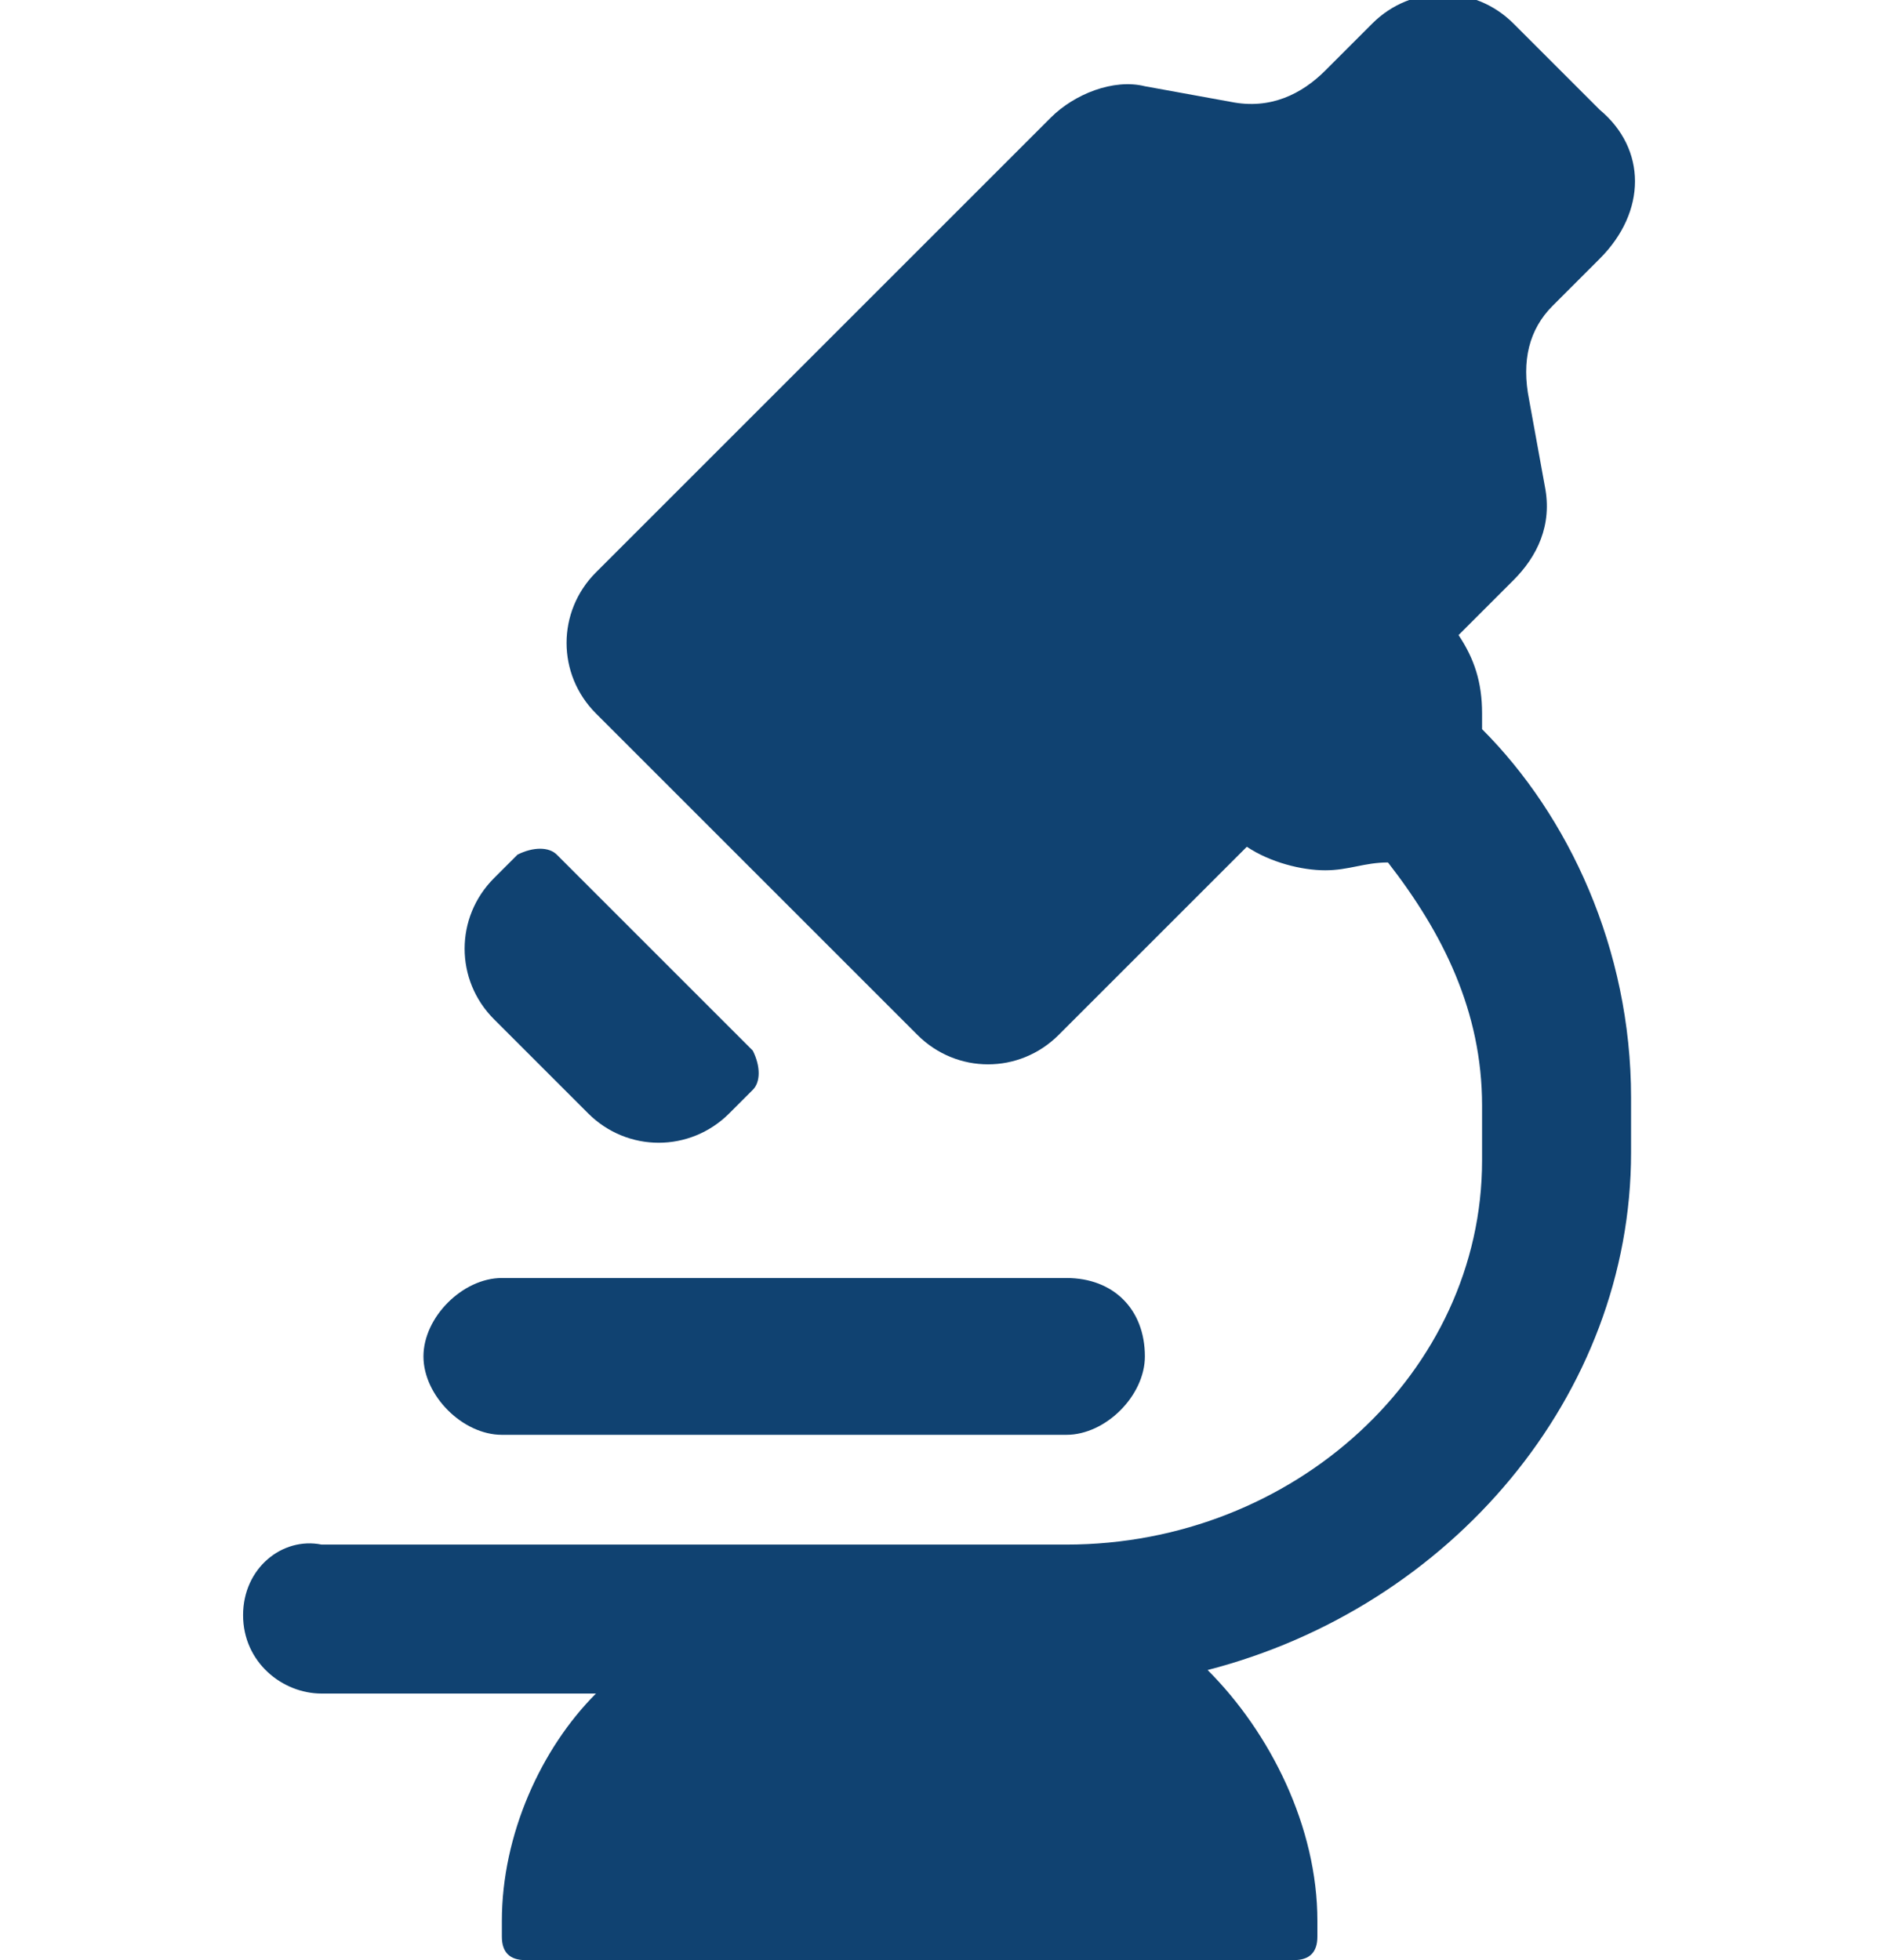
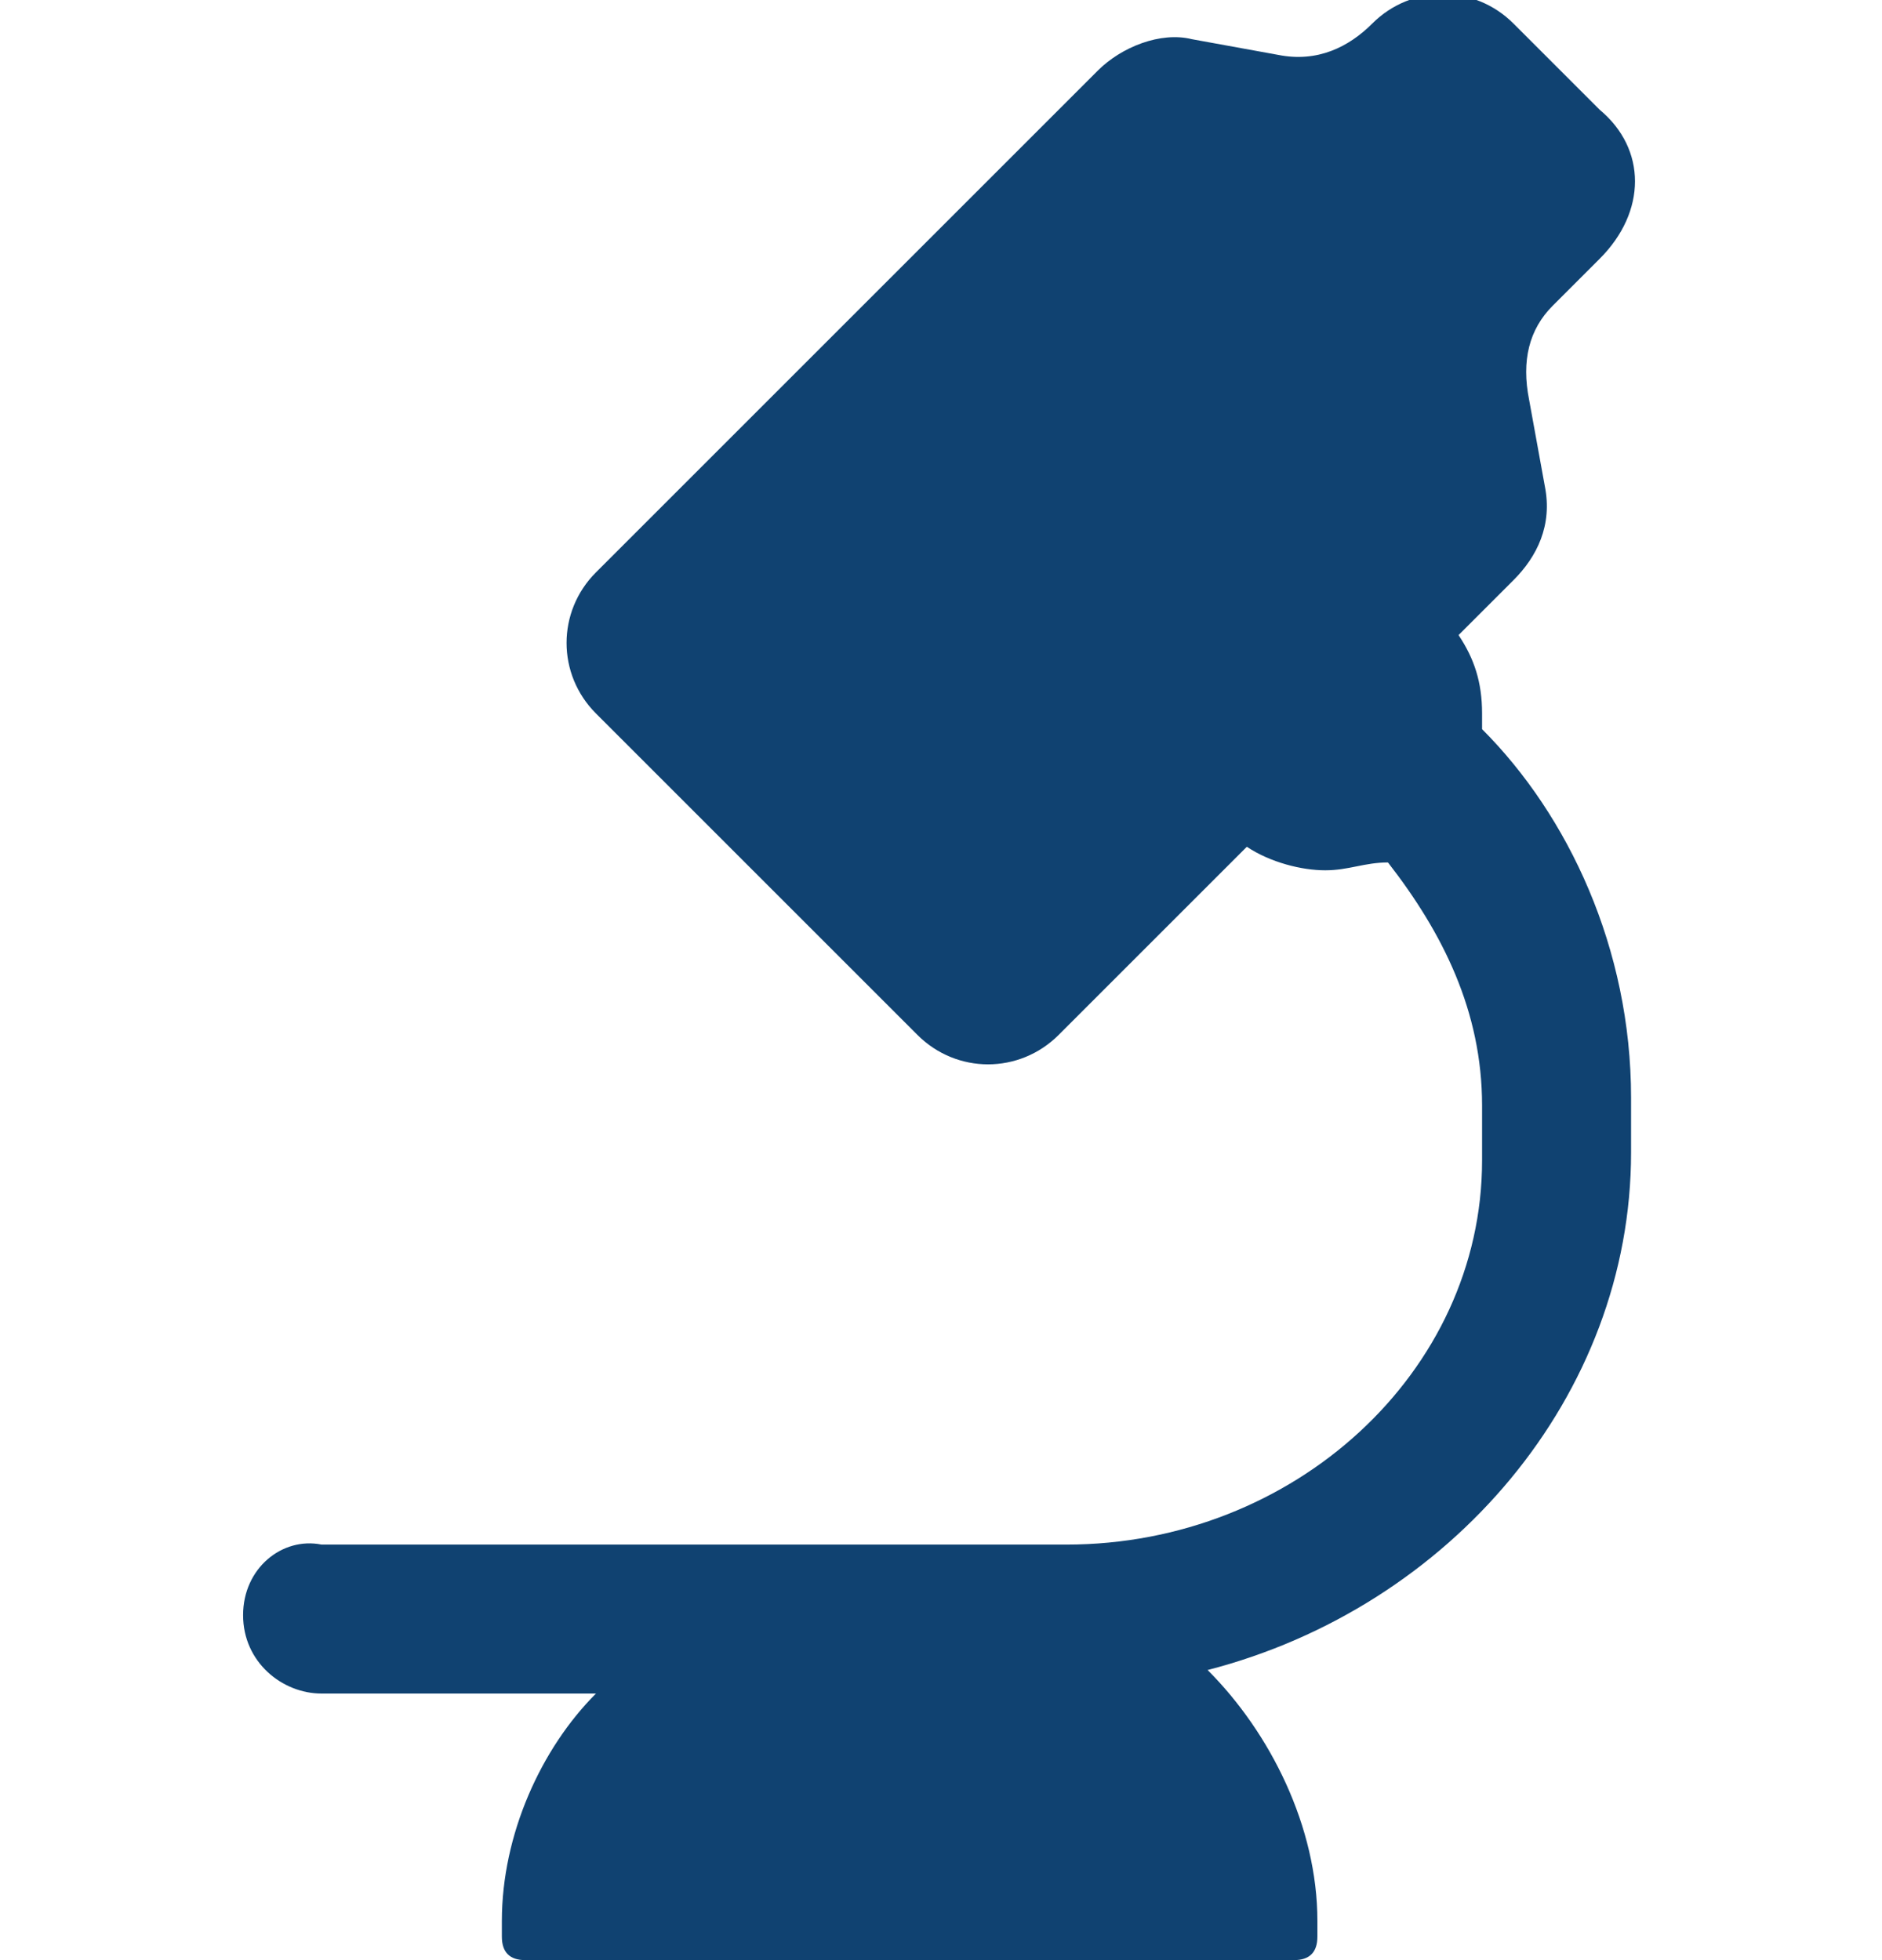
<svg xmlns="http://www.w3.org/2000/svg" version="1.1" id="Layer_1" x="0px" y="0px" viewBox="0 0 24 25" style="enable-background:new 0 0 24 25;" xml:space="preserve">
  <style type="text/css">
	.st0{fill:#104271;}
</style>
  <g>
-     <path class="st0" d="M18.9,9.3c0-0.1,0-0.1,0-0.2c0-0.4-0.1-0.7-0.3-1l0.7-0.7c0.3-0.3,0.5-0.7,0.4-1.2l-0.2-1.1   c-0.1-0.5,0-0.9,0.3-1.2l0.6-0.6c0.6-0.6,0.6-1.4,0-1.9l-1.1-1.1c-0.5-0.5-1.3-0.5-1.8,0l-0.6,0.6c-0.3,0.3-0.7,0.5-1.2,0.4   l-1.1-0.2c-0.4-0.1-0.9,0.1-1.2,0.4L7.6,7.3c-0.5,0.5-0.5,1.3,0,1.8l4.1,4.1c0.5,0.5,1.3,0.5,1.8,0l2.4-2.4c0.3,0.2,0.7,0.3,1,0.3   s0.5-0.1,0.8-0.1c0.7,0.9,1.2,1.9,1.2,3.1v0.7c0,2.7-2.4,4.9-5.3,4.9H4.1c-0.5-0.1-1,0.3-1,0.9s0.5,1,1,1h3.5   c-0.7,0.7-1.2,1.8-1.2,2.9v0.2c0,0.2,0.1,0.3,0.3,0.3h9.8c0.2,0,0.3-0.1,0.3-0.3v-0.2c0-1.2-0.6-2.4-1.4-3.2   c3.1-0.8,5.4-3.5,5.4-6.6V14C20.8,12.1,20,10.4,18.9,9.3z" />
-     <path class="st0" d="M7.5,14.2c0.5,0.5,1.3,0.5,1.8,0l0.3-0.3c0.1-0.1,0.1-0.3,0-0.5l-2.5-2.5c-0.1-0.1-0.3-0.1-0.5,0l-0.3,0.3   c-0.5,0.5-0.5,1.3,0,1.8L7.5,14.2z M13.6,16.3H6.4c-0.5,0-1,0.5-1,1s0.5,1,1,1h7.2c0.5,0,1-0.5,1-1C14.6,16.7,14.2,16.3,13.6,16.3z   " />
+     <path class="st0" d="M18.9,9.3c0-0.1,0-0.1,0-0.2c0-0.4-0.1-0.7-0.3-1l0.7-0.7c0.3-0.3,0.5-0.7,0.4-1.2l-0.2-1.1   c-0.1-0.5,0-0.9,0.3-1.2l0.6-0.6c0.6-0.6,0.6-1.4,0-1.9l-1.1-1.1c-0.5-0.5-1.3-0.5-1.8,0c-0.3,0.3-0.7,0.5-1.2,0.4   l-1.1-0.2c-0.4-0.1-0.9,0.1-1.2,0.4L7.6,7.3c-0.5,0.5-0.5,1.3,0,1.8l4.1,4.1c0.5,0.5,1.3,0.5,1.8,0l2.4-2.4c0.3,0.2,0.7,0.3,1,0.3   s0.5-0.1,0.8-0.1c0.7,0.9,1.2,1.9,1.2,3.1v0.7c0,2.7-2.4,4.9-5.3,4.9H4.1c-0.5-0.1-1,0.3-1,0.9s0.5,1,1,1h3.5   c-0.7,0.7-1.2,1.8-1.2,2.9v0.2c0,0.2,0.1,0.3,0.3,0.3h9.8c0.2,0,0.3-0.1,0.3-0.3v-0.2c0-1.2-0.6-2.4-1.4-3.2   c3.1-0.8,5.4-3.5,5.4-6.6V14C20.8,12.1,20,10.4,18.9,9.3z" />
  </g>
</svg>